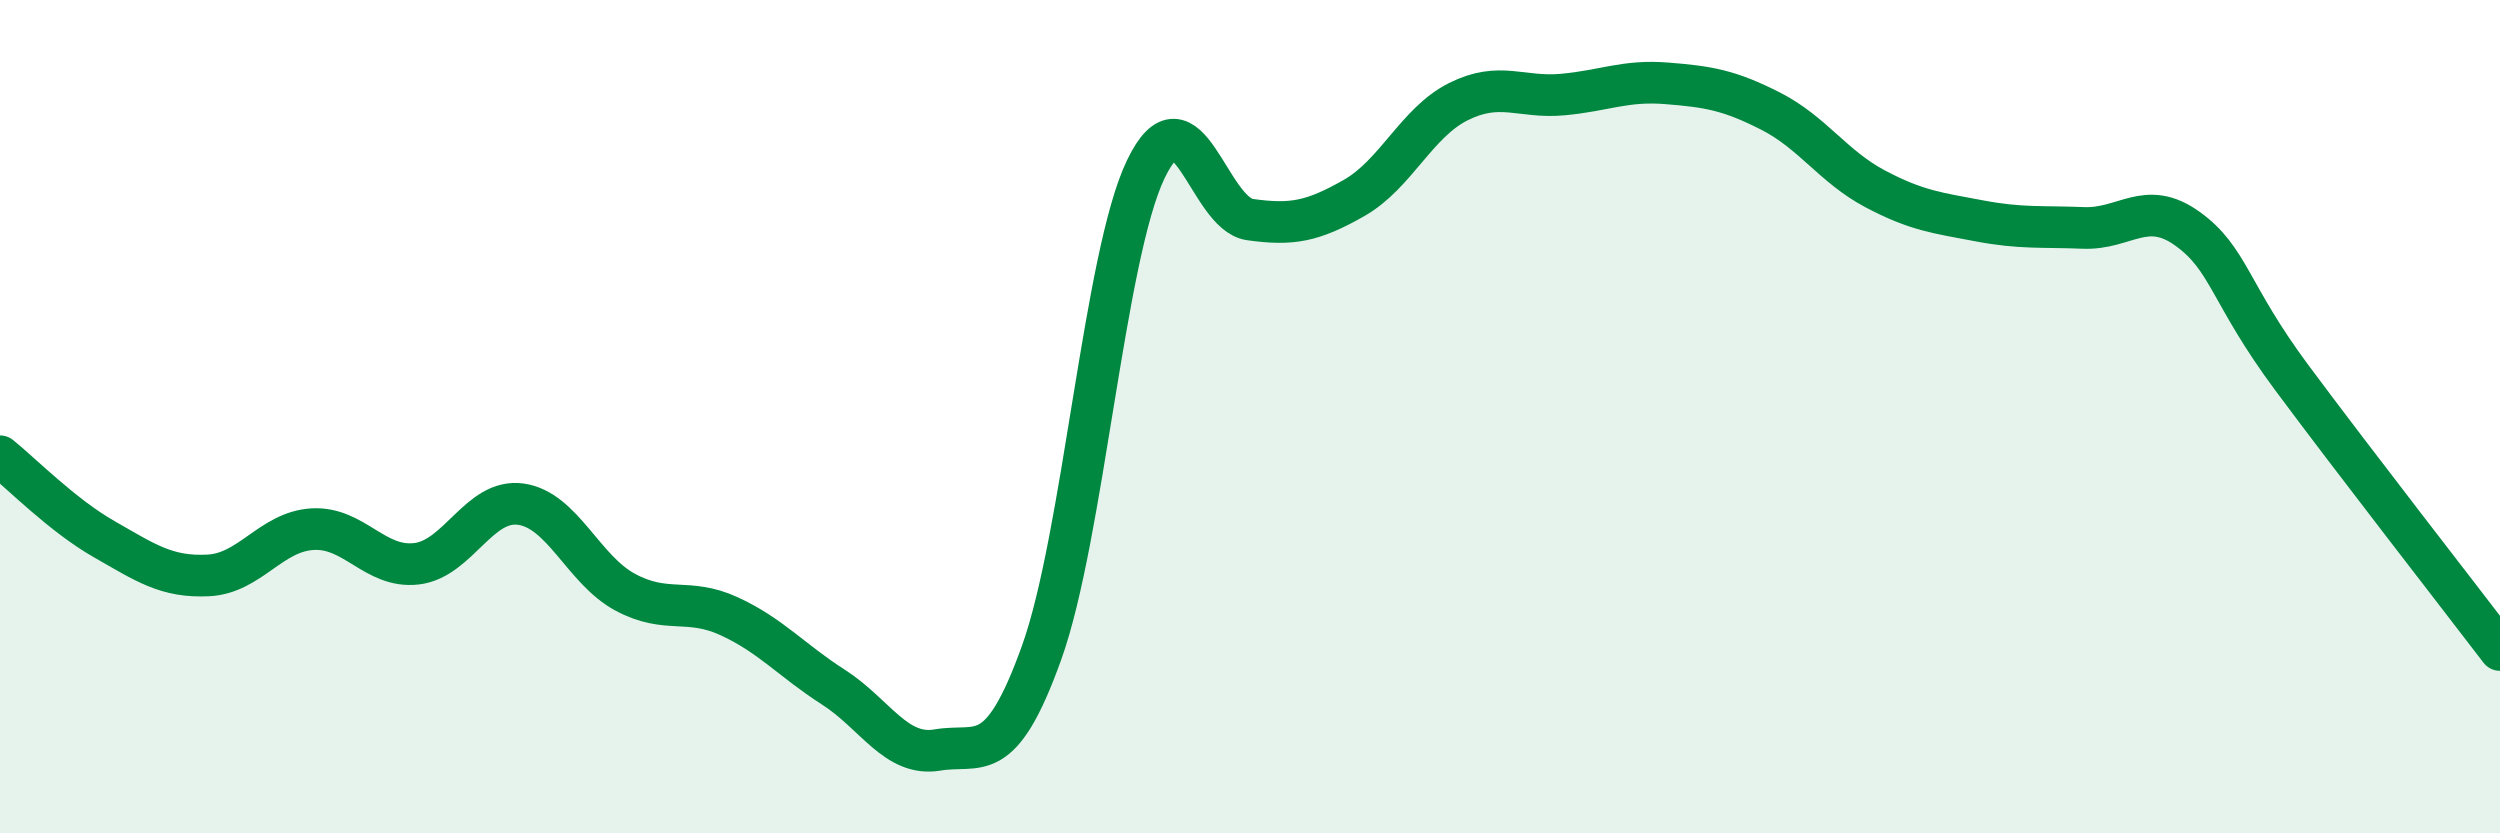
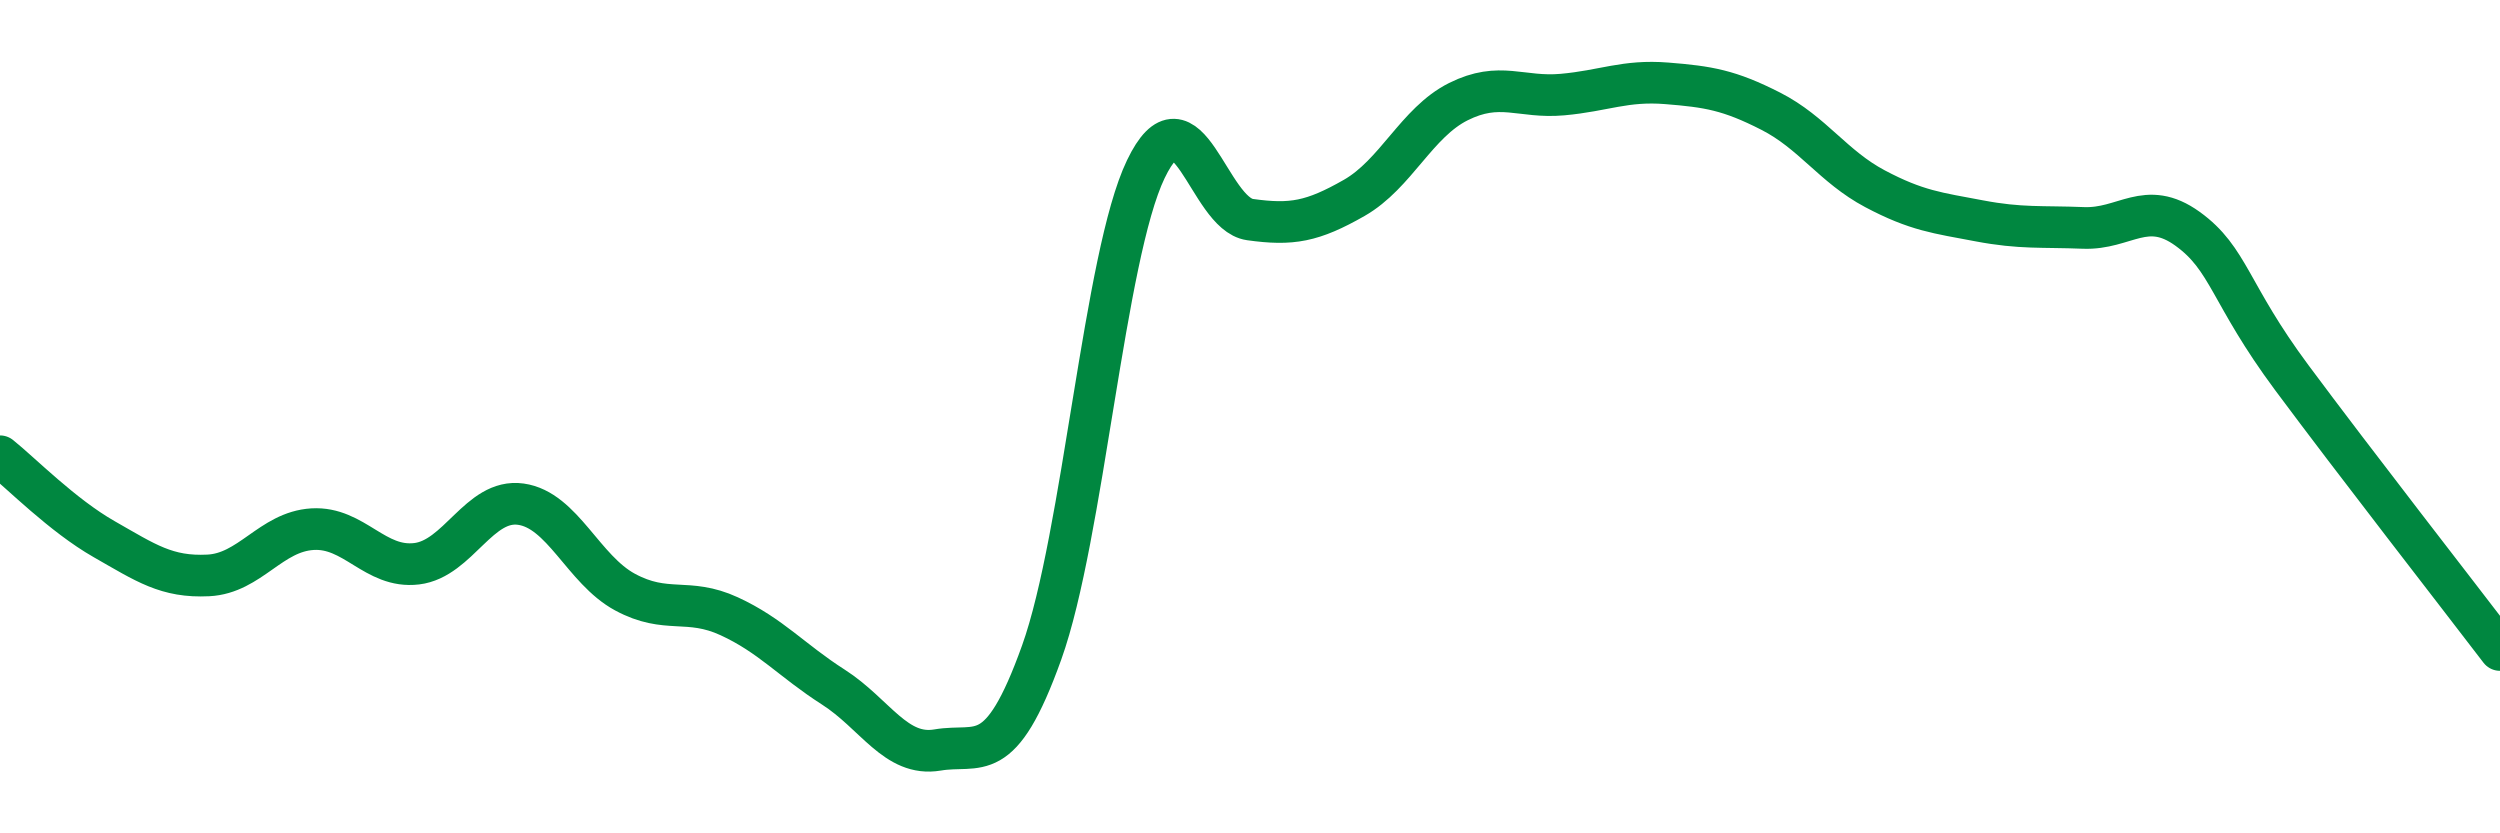
<svg xmlns="http://www.w3.org/2000/svg" width="60" height="20" viewBox="0 0 60 20">
-   <path d="M 0,10.95 C 0.5,11.35 1.5,12.37 2.5,12.94 C 3.5,13.51 4,13.86 5,13.81 C 6,13.76 6.5,12.76 7.5,12.7 C 8.5,12.64 9,13.65 10,13.53 C 11,13.41 11.5,11.96 12.5,12.1 C 13.5,12.24 14,13.67 15,14.21 C 16,14.75 16.5,14.33 17.5,14.79 C 18.5,15.25 19,15.85 20,16.49 C 21,17.13 21.5,18.17 22.5,18 C 23.5,17.83 24,18.45 25,15.66 C 26,12.87 26.5,6.14 27.5,4.06 C 28.5,1.98 29,5.13 30,5.27 C 31,5.41 31.5,5.32 32.5,4.75 C 33.5,4.18 34,2.94 35,2.44 C 36,1.94 36.5,2.36 37.5,2.27 C 38.5,2.18 39,1.92 40,2 C 41,2.08 41.5,2.16 42.5,2.67 C 43.5,3.18 44,4 45,4.53 C 46,5.06 46.5,5.11 47.5,5.3 C 48.5,5.49 49,5.43 50,5.47 C 51,5.51 51.5,4.77 52.5,5.49 C 53.5,6.21 53.5,7.04 55,9.06 C 56.5,11.08 59,14.29 60,15.6L60 20L0 20Z" fill="#008740" opacity="0.1" stroke-linecap="round" stroke-linejoin="round" />
  <path d="M 0,10.95 C 0.5,11.35 1.5,12.37 2.5,12.94 C 3.5,13.51 4,13.86 5,13.81 C 6,13.76 6.5,12.76 7.5,12.7 C 8.5,12.64 9,13.65 10,13.53 C 11,13.41 11.5,11.96 12.5,12.1 C 13.5,12.24 14,13.67 15,14.21 C 16,14.75 16.5,14.33 17.5,14.79 C 18.5,15.25 19,15.85 20,16.49 C 21,17.13 21.5,18.17 22.5,18 C 23.5,17.83 24,18.45 25,15.66 C 26,12.87 26.5,6.14 27.5,4.06 C 28.5,1.98 29,5.13 30,5.27 C 31,5.41 31.5,5.32 32.5,4.75 C 33.5,4.18 34,2.94 35,2.44 C 36,1.94 36.5,2.36 37.5,2.27 C 38.5,2.18 39,1.92 40,2 C 41,2.08 41.5,2.16 42.5,2.67 C 43.5,3.18 44,4 45,4.53 C 46,5.06 46.5,5.11 47.5,5.3 C 48.5,5.49 49,5.43 50,5.47 C 51,5.51 51.5,4.77 52.5,5.49 C 53.5,6.21 53.5,7.04 55,9.06 C 56.5,11.08 59,14.29 60,15.6" stroke="#008740" stroke-width="1" fill="none" stroke-linecap="round" stroke-linejoin="round" />
</svg>